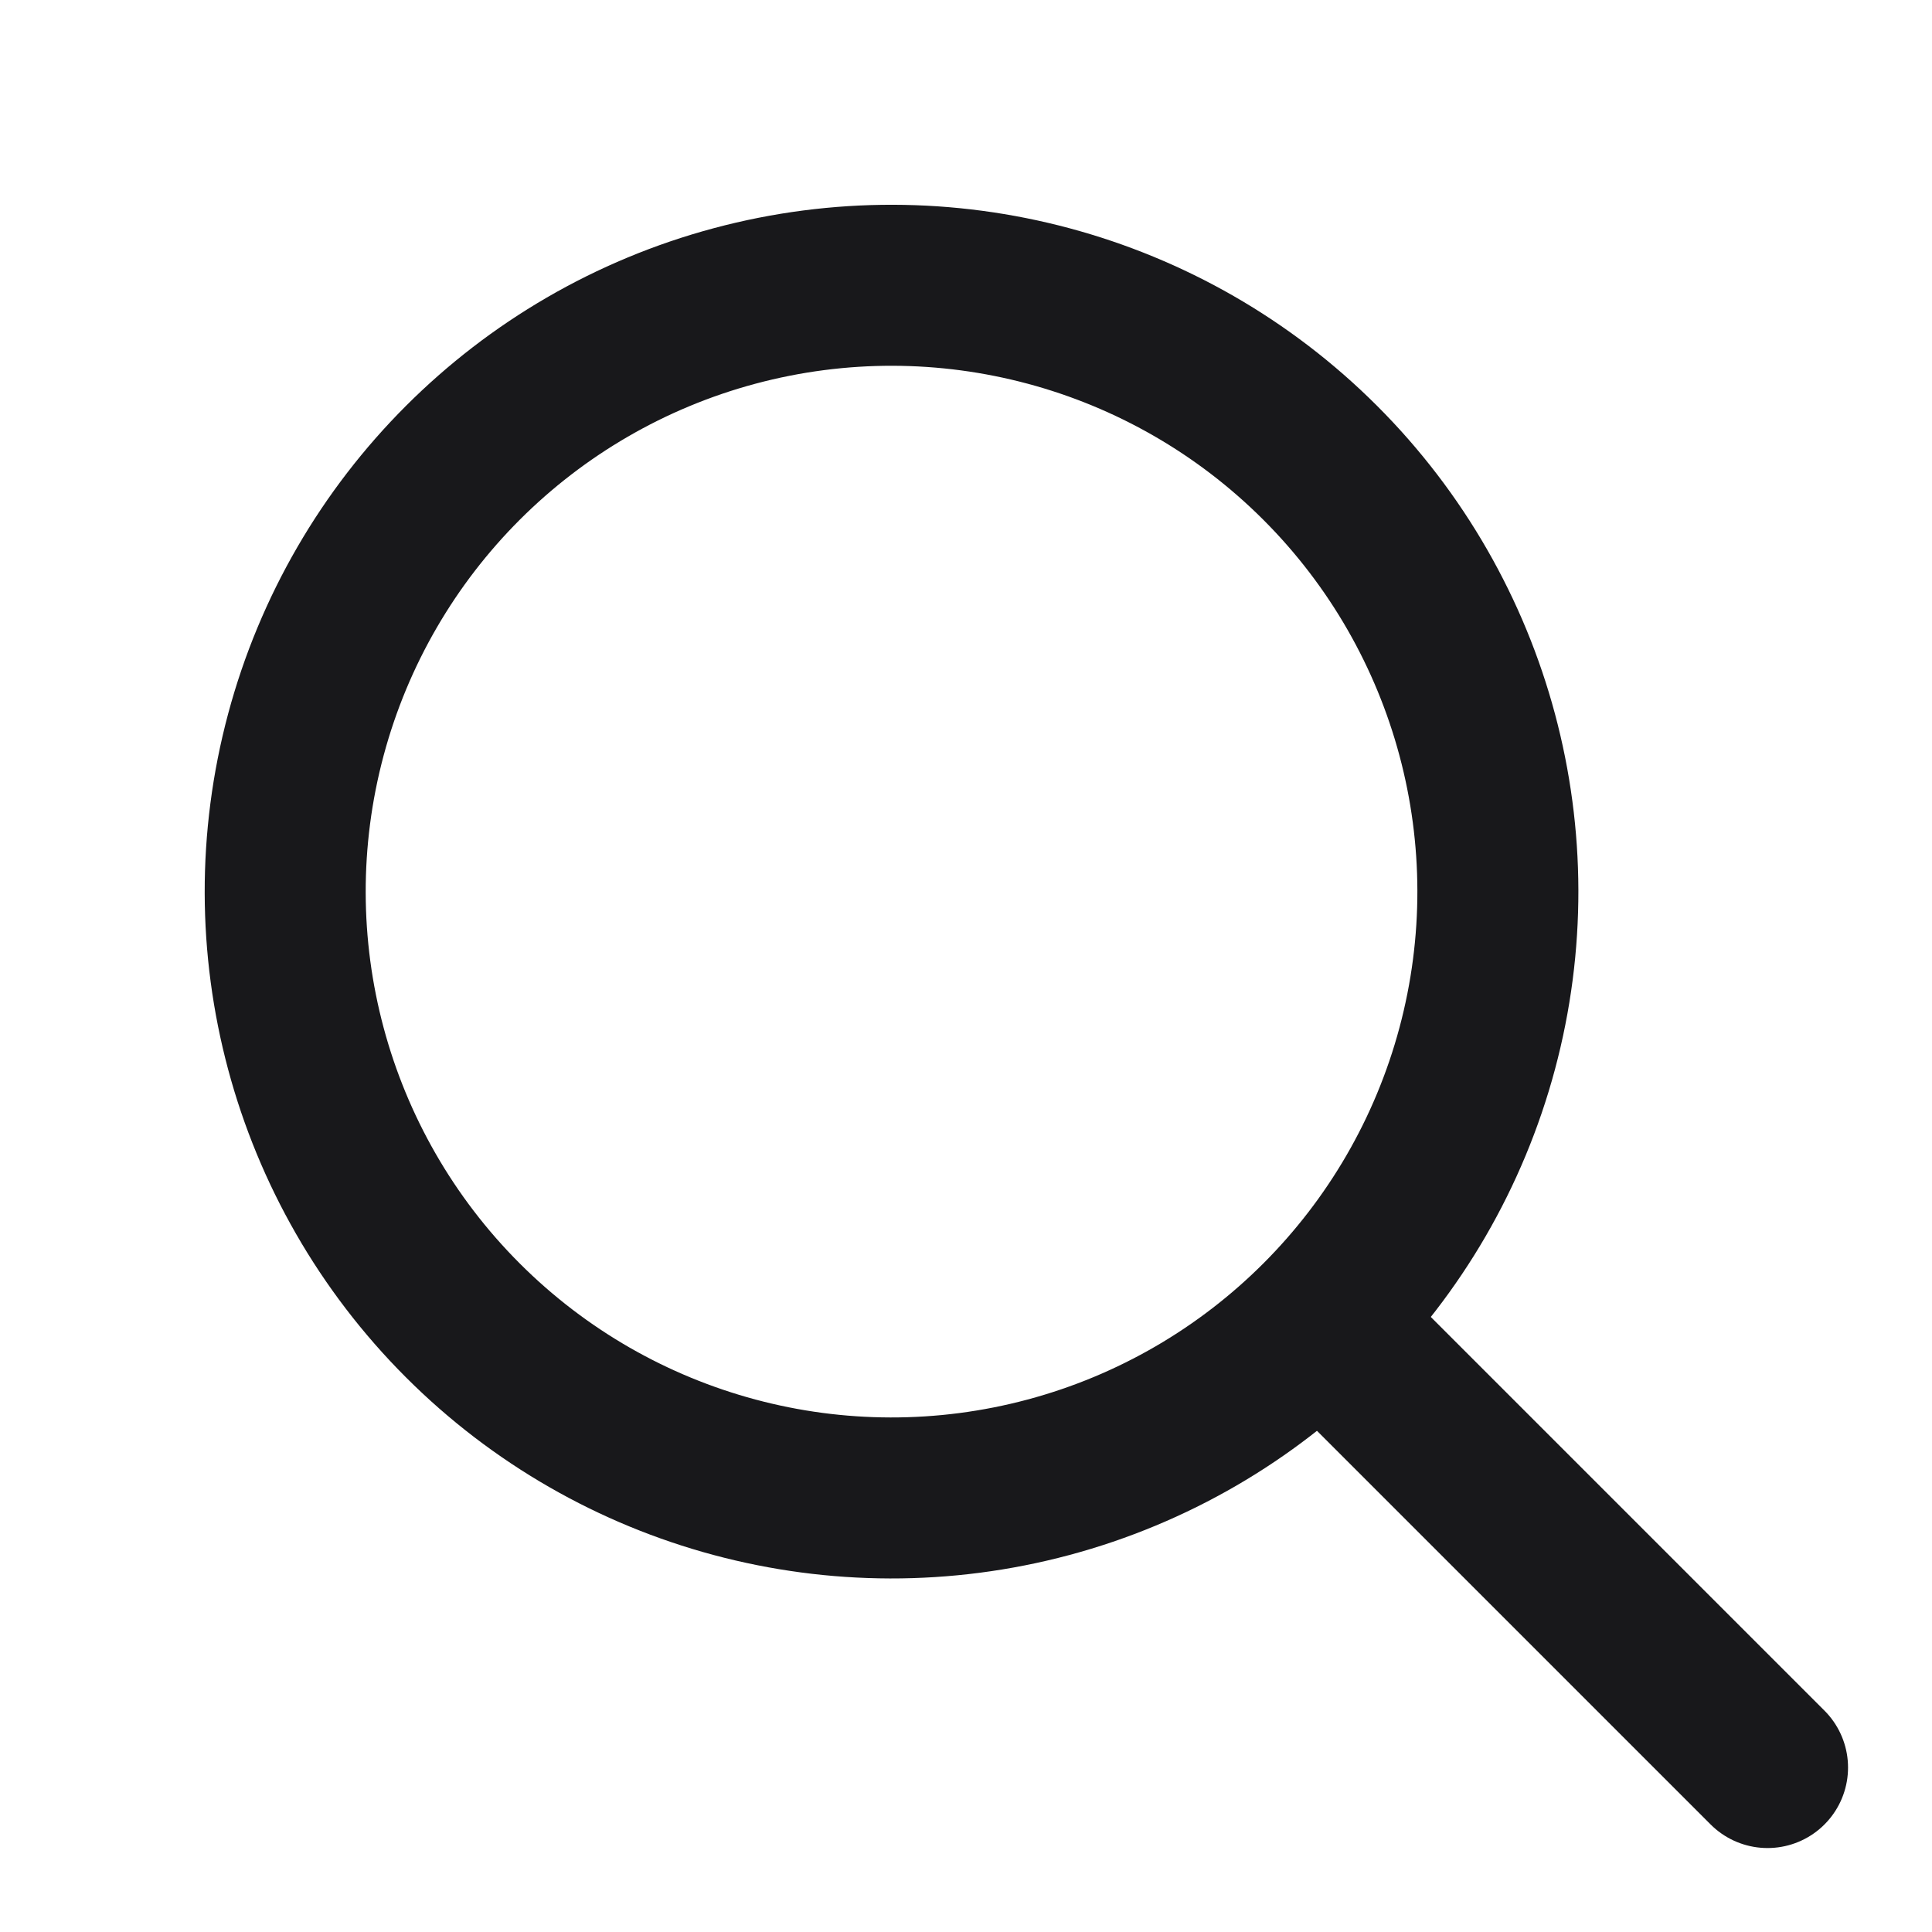
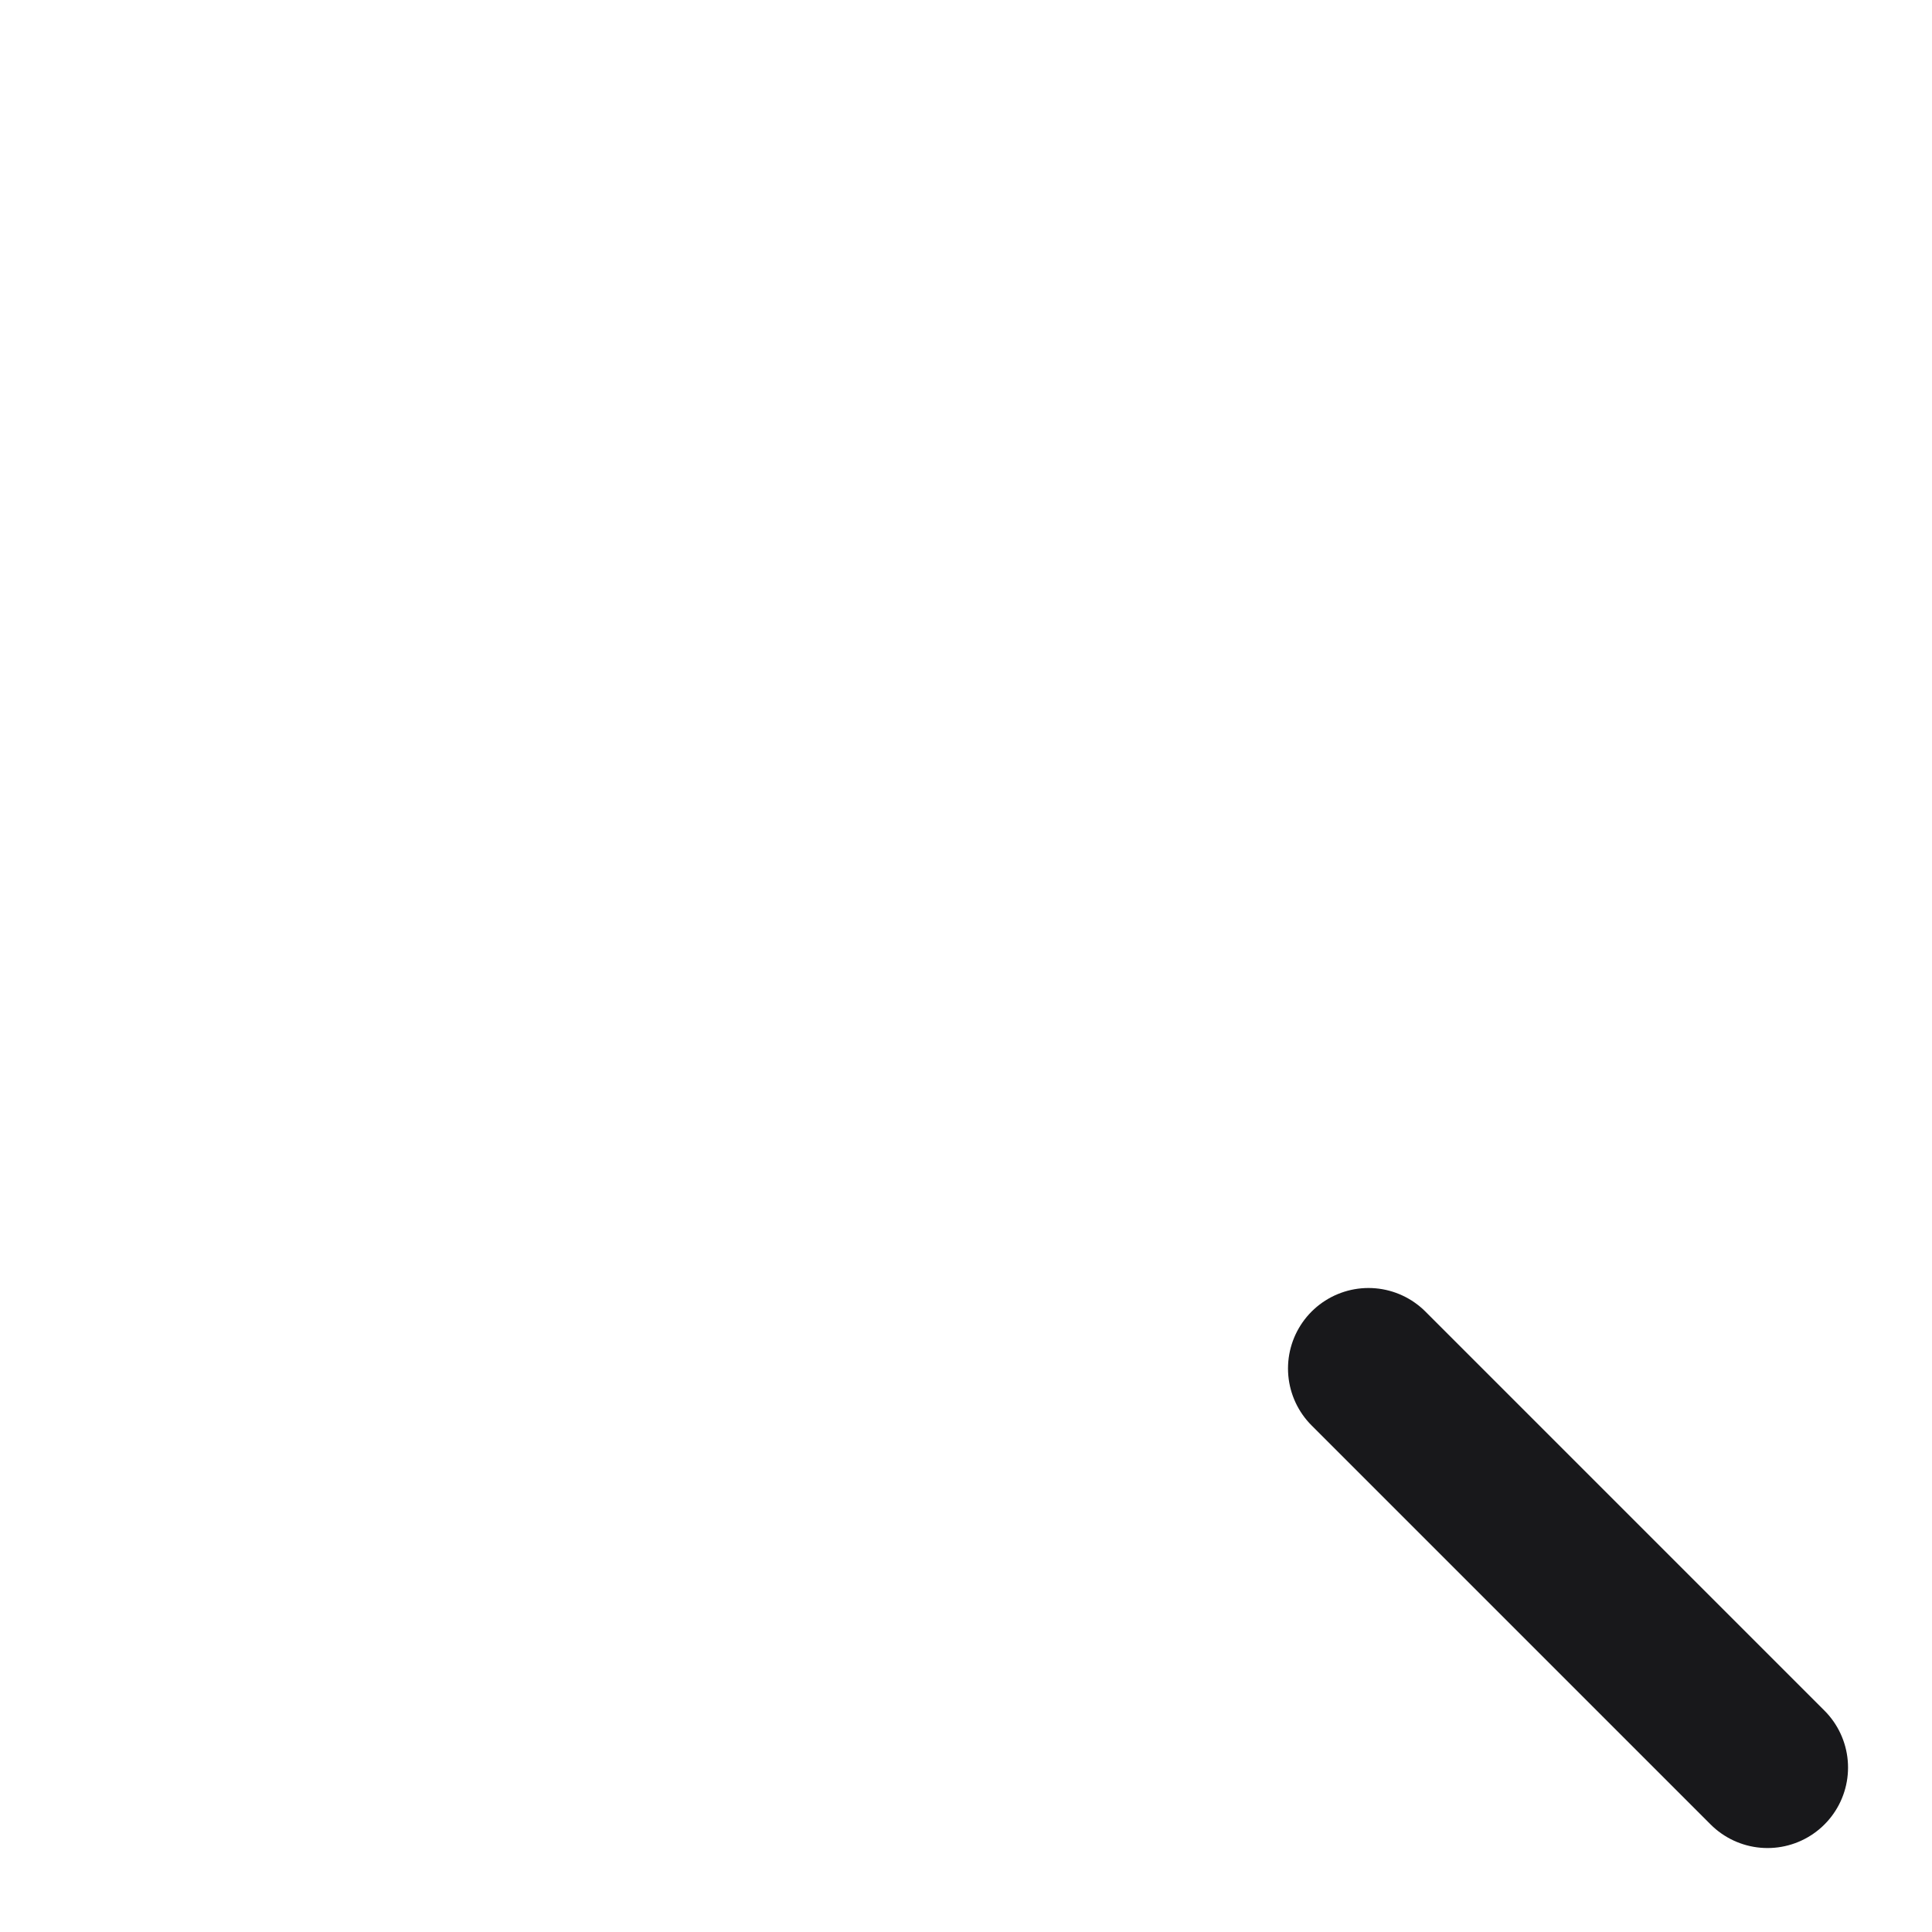
<svg xmlns="http://www.w3.org/2000/svg" width="24" height="24" viewBox="0 0 24 24" fill="none">
-   <circle cx="11.075" cy="11.076" r="7.532" transform="rotate(-45 11.075 11.076)" stroke="#18181B" stroke-width="2" stroke-miterlimit="10" stroke-linecap="round" stroke-linejoin="round" />
  <path d="M17 17L21.957 21.957" stroke="#18181B" stroke-width="2" stroke-miterlimit="10" stroke-linecap="round" stroke-linejoin="round" />
</svg>